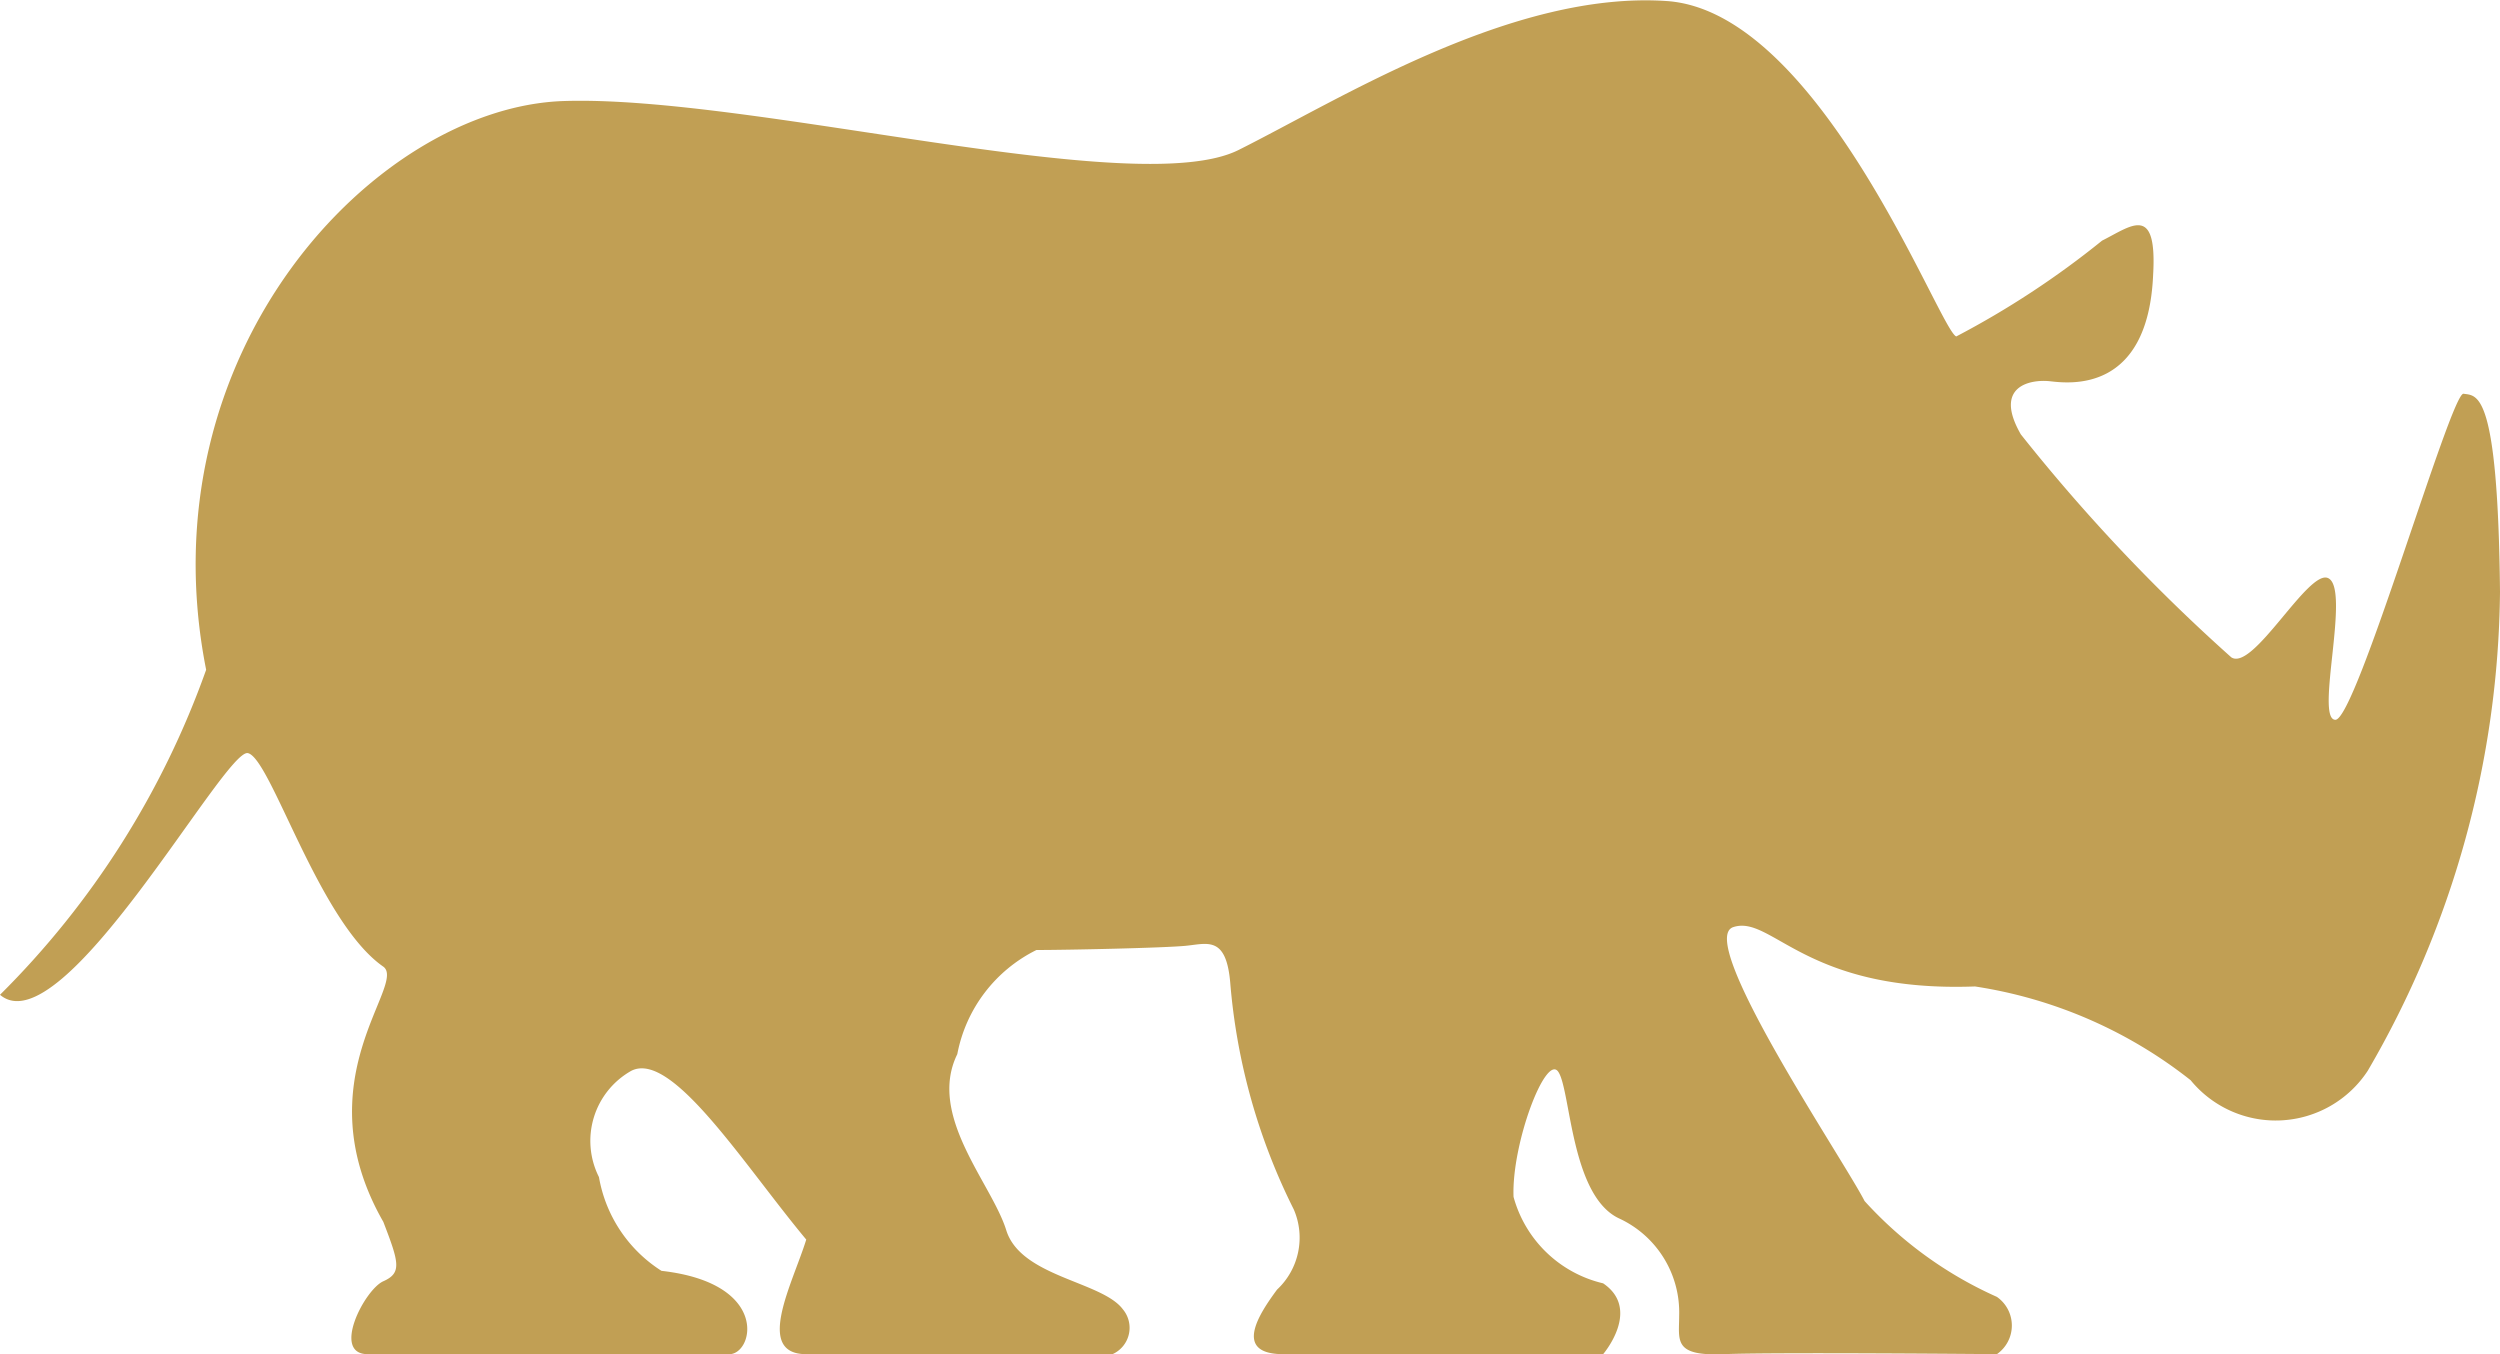
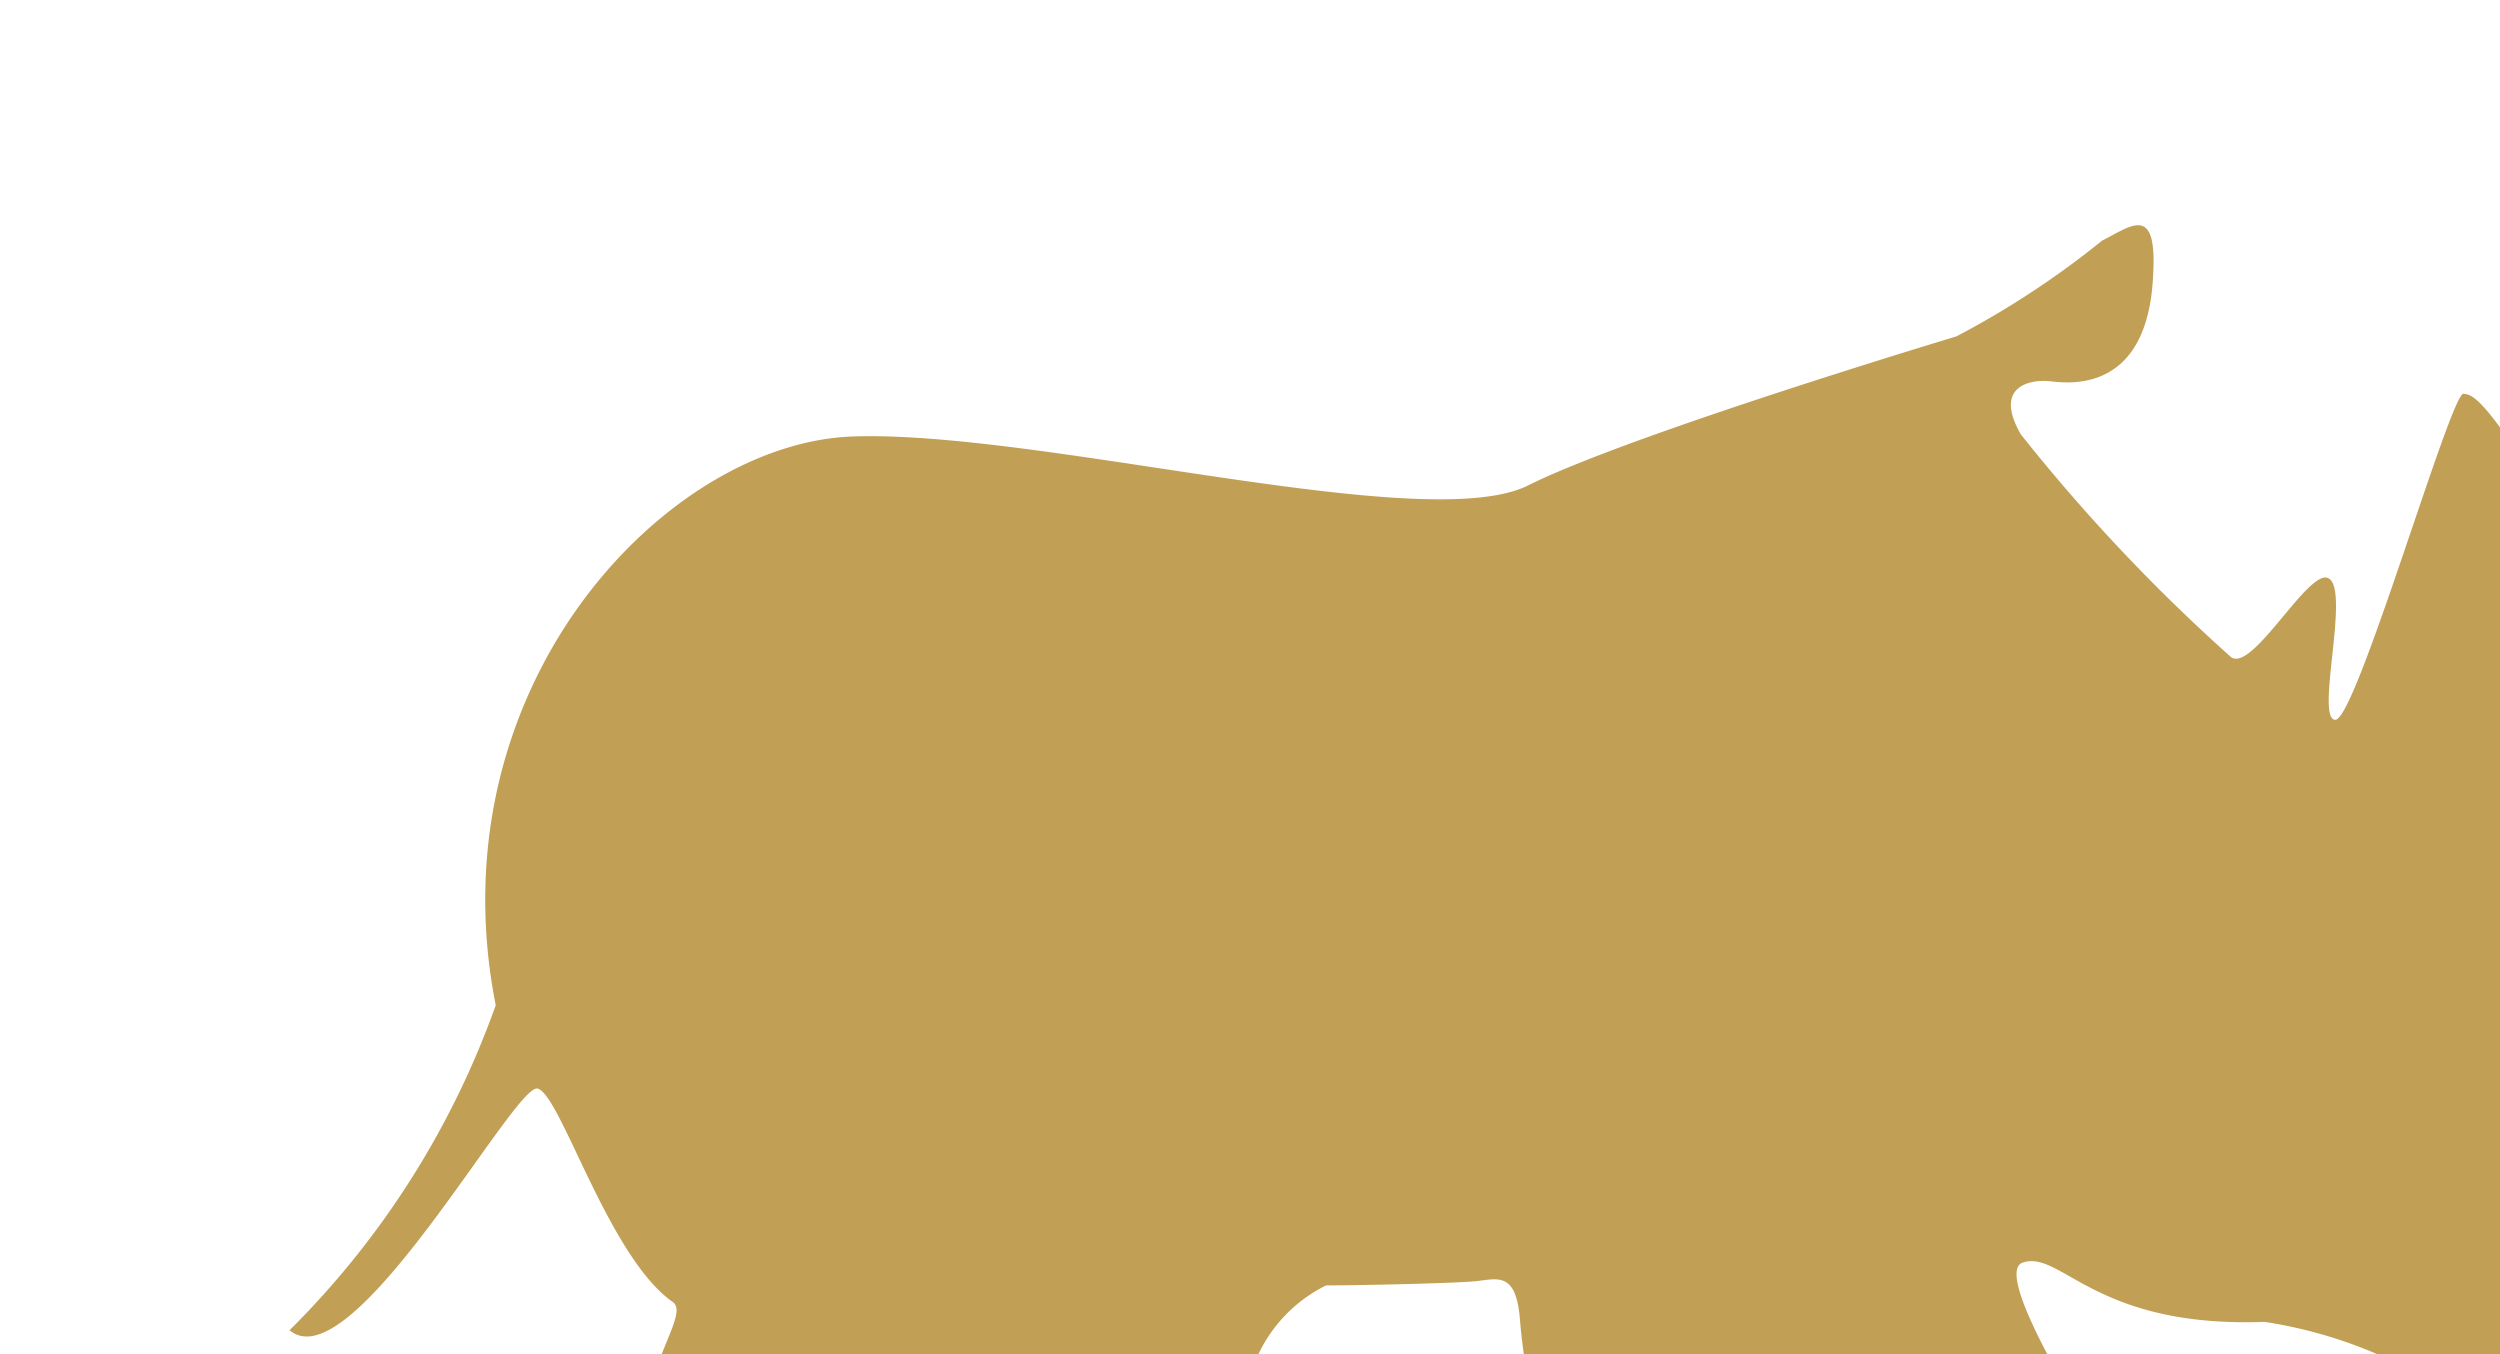
<svg xmlns="http://www.w3.org/2000/svg" width="24" height="13" viewBox="0 0 24 13">
  <defs>
    <style>
      .cls-1 {
        fill: #c19f54;
        fill-rule: evenodd;
      }
    </style>
  </defs>
-   <path class="cls-1" d="M1020.65,1113.81c-0.12-.02-1.03,3.13-1.23,3.13s0.15-1.26-.07-1.36c-0.19-.09-0.72.9-0.93,0.76a17.177,17.177,0,0,1-2.02-2.14c-0.27-.47.1-0.53,0.28-0.51s0.94,0.12.99-1.02c0.04-.69-0.21-0.47-0.49-0.33a8.477,8.477,0,0,1-1.4.92c-0.16-.06-1.3-3.12-2.78-3.22s-3.13.94-4.11,1.43-4.68-.53-6.48-0.47-4.035,2.41-3.431,5.46a8.327,8.327,0,0,1-1.979,3.12c0.6,0.51,2.159-2.37,2.38-2.32s0.68,1.62,1.3,2.05c0.23,0.17-.779,1.09,0,2.45,0.15,0.39.18,0.49,0,.57s-0.5.7-.15,0.7h3.46c0.24,0.02.42-.68-0.64-0.8a1.336,1.336,0,0,1-.6-0.9,0.772,0.772,0,0,1,.31-1.02c0.39-.2,1.08.9,1.68,1.62-0.13.42-.5,1.1,0,1.1h2.94a0.277,0.277,0,0,0,.1-0.43c-0.2-.27-0.98-0.31-1.12-0.76s-0.76-1.1-.47-1.69a1.409,1.409,0,0,1,.76-1c0.31,0,1.22-.02,1.43-0.04s0.39-.1.43,0.35a5.928,5.928,0,0,0,.61,2.18,0.682,0.682,0,0,1-.16.77c-0.17.23-.43,0.62,0.06,0.62h3.07s0.37-.43,0-0.68a1.169,1.169,0,0,1-.86-0.83c-0.02-.51.31-1.38,0.43-1.2s0.12,1.2.59,1.41a0.994,0.994,0,0,1,.57.93c0,0.24-.06.39,0.43,0.37s2.62,0,2.62,0a0.335,0.335,0,0,0,0-.55,3.808,3.808,0,0,1-1.27-.92c-0.21-.41-1.63-2.51-1.26-2.63s0.69,0.63,2.32.57a4.409,4.409,0,0,1,2.07.9,1.056,1.056,0,0,0,1.7-.09,9.286,9.286,0,0,0,1.27-4.6C1020.98,1113.77,1020.78,1113.83,1020.65,1113.81Z" transform="translate(-997 -1110.03)" />
+   <path class="cls-1" d="M1020.65,1113.81c-0.12-.02-1.03,3.13-1.23,3.13s0.15-1.26-.07-1.36c-0.19-.09-0.72.9-0.93,0.76a17.177,17.177,0,0,1-2.02-2.14c-0.27-.47.1-0.53,0.28-0.51s0.94,0.12.99-1.02c0.04-.69-0.21-0.47-0.49-0.33a8.477,8.477,0,0,1-1.4.92s-3.13.94-4.11,1.43-4.68-.53-6.48-0.47-4.035,2.41-3.431,5.46a8.327,8.327,0,0,1-1.979,3.12c0.6,0.51,2.159-2.37,2.38-2.32s0.68,1.62,1.3,2.05c0.23,0.17-.779,1.09,0,2.45,0.15,0.39.18,0.49,0,.57s-0.5.7-.15,0.7h3.46c0.24,0.02.42-.68-0.64-0.8a1.336,1.336,0,0,1-.6-0.9,0.772,0.772,0,0,1,.31-1.02c0.39-.2,1.08.9,1.68,1.62-0.13.42-.5,1.1,0,1.1h2.94a0.277,0.277,0,0,0,.1-0.43c-0.2-.27-0.98-0.31-1.12-0.76s-0.76-1.1-.47-1.69a1.409,1.409,0,0,1,.76-1c0.31,0,1.22-.02,1.43-0.04s0.39-.1.43,0.35a5.928,5.928,0,0,0,.61,2.18,0.682,0.682,0,0,1-.16.77c-0.17.23-.43,0.62,0.06,0.62h3.07s0.37-.43,0-0.68a1.169,1.169,0,0,1-.86-0.83c-0.02-.51.31-1.38,0.43-1.2s0.12,1.2.59,1.41a0.994,0.994,0,0,1,.57.93c0,0.24-.06.39,0.43,0.37s2.62,0,2.62,0a0.335,0.335,0,0,0,0-.55,3.808,3.808,0,0,1-1.27-.92c-0.21-.41-1.63-2.51-1.26-2.63s0.69,0.63,2.32.57a4.409,4.409,0,0,1,2.07.9,1.056,1.056,0,0,0,1.7-.09,9.286,9.286,0,0,0,1.27-4.6C1020.98,1113.77,1020.78,1113.83,1020.65,1113.81Z" transform="translate(-997 -1110.03)" />
</svg>